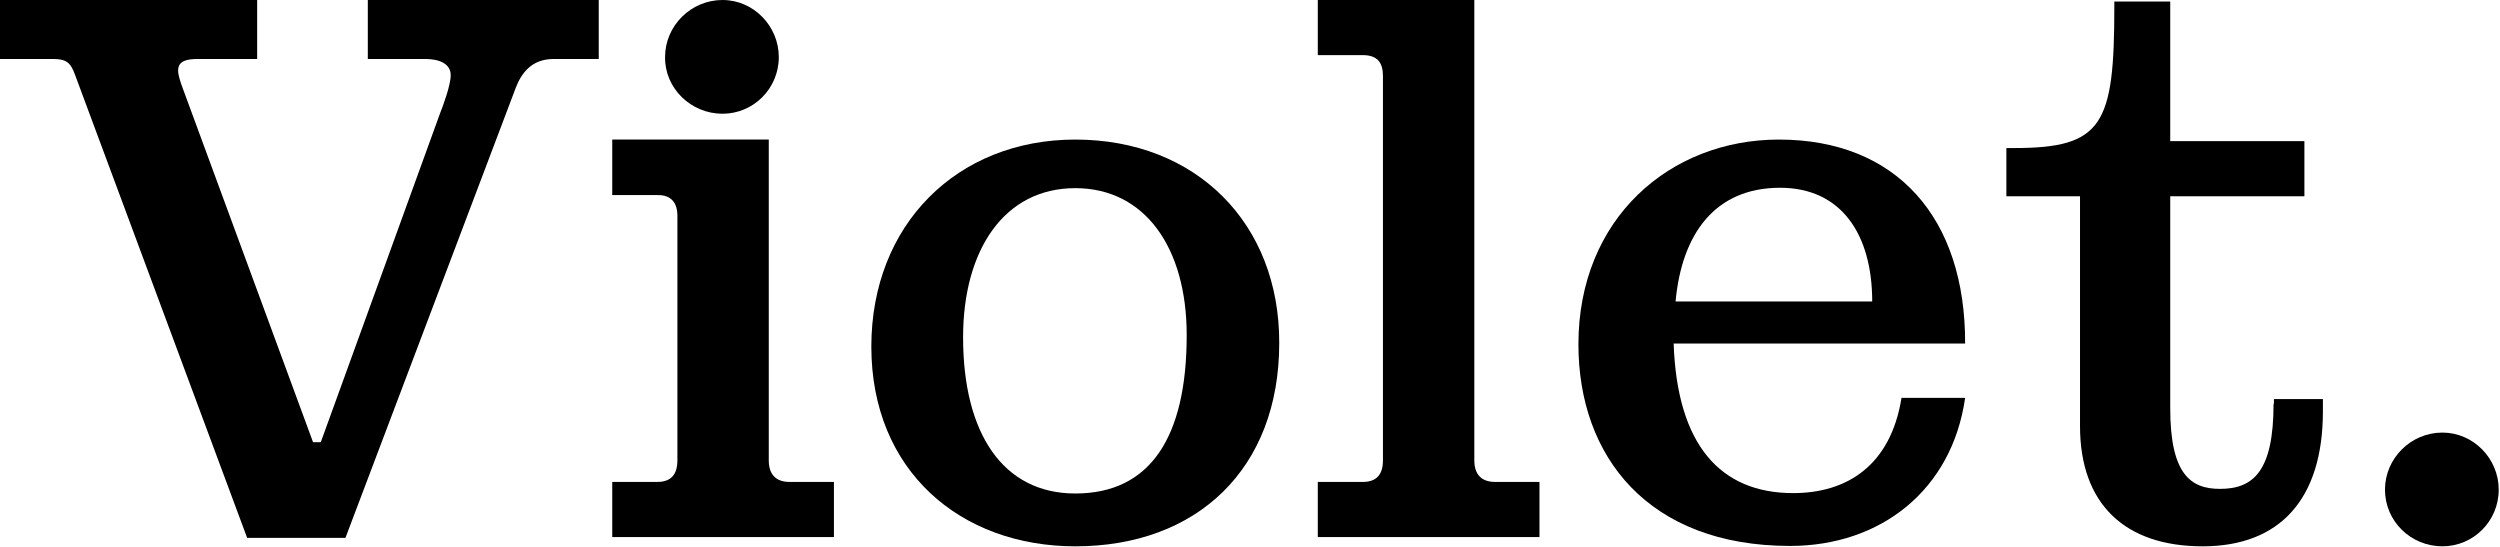
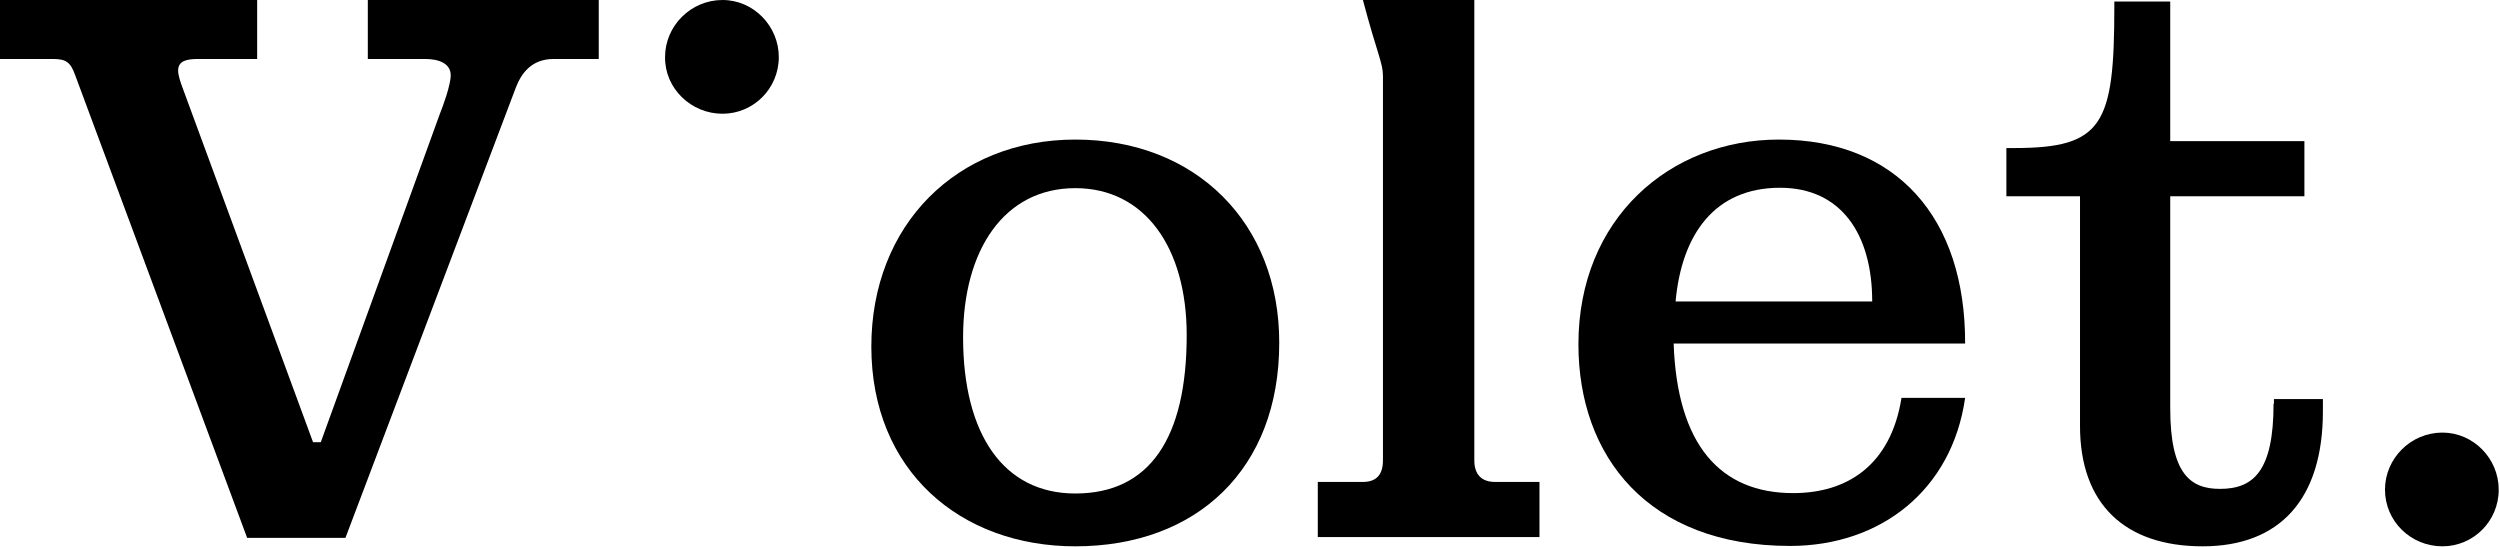
<svg xmlns="http://www.w3.org/2000/svg" width="402" height="88" viewBox="0 0 402 88" fill="none">
  <path d="M59.144 9.485H68.381C70.613 9.485 72.473 10.229 72.473 12.089C72.473 13.701 71.233 17.049 70.737 18.289L51.58 71.109H50.34L29.386 14.197C29.014 13.205 28.642 12.089 28.642 11.345C28.642 9.733 30.13 9.485 31.866 9.485H41.351V0H0V9.485H8.493C10.601 9.485 11.345 9.981 12.089 12.089L39.739 86.484H55.548L82.95 14.073C83.818 11.841 85.43 9.485 89.026 9.485H96.279V0H59.144V9.485Z" fill="black" />
  <path d="M365.588 64.909C365.588 75.759 362.364 78.611 356.971 78.611C352.259 78.611 348.973 76.255 348.973 65.653V31.556H370.548V22.691H348.973V0.248H339.984V1.116C339.984 20.087 338.124 23.806 323.865 23.806H322.625V31.556H334.466V68.505C334.466 81.09 341.72 87.848 354.181 87.848C366.642 87.848 373.523 80.222 373.523 66.149V64.165H365.65V64.909H365.588Z" fill="black" />
  <path d="M286.048 22.442C268.503 22.442 253.81 35.151 253.81 55.362C253.81 73.403 265.031 87.786 287.846 87.786C302.414 87.786 313.884 78.796 315.992 63.979H305.762C304.026 74.829 297.021 79.292 288.341 79.292C276.624 79.292 269.681 71.543 269.123 55.238H315.992C316.054 35.028 304.956 22.442 286.048 22.442ZM269.433 48.48C270.425 37.631 275.756 30.192 286.234 30.192C296.091 30.192 301.051 37.693 301.051 48.48H269.433Z" fill="black" />
  <path d="M392.742 69.559C387.658 69.559 383.505 73.712 383.505 78.734C383.505 83.818 387.658 87.847 392.742 87.847C397.702 87.847 401.793 83.818 401.793 78.734C401.793 73.712 397.702 69.559 392.742 69.559Z" fill="black" />
  <path d="M172.906 22.442C153.873 22.442 140.11 36.143 140.11 55.734C140.11 75.697 154.431 87.848 172.906 87.848C192.496 87.848 205.701 75.387 205.701 55.176C205.763 35.895 192.31 22.442 172.906 22.442ZM172.906 79.354C161.312 79.354 154.865 69.745 154.865 54.246C154.865 40.235 161.436 30.254 172.906 30.254C184.127 30.254 190.822 39.863 190.822 53.874C190.822 70.365 184.933 79.354 172.906 79.354Z" fill="black" />
-   <path d="M237.071 74.023V0H211.901V8.865H219.154C221.51 8.865 222.378 10.105 222.378 12.213V74.023C222.378 76.255 221.386 77.495 219.154 77.495H211.901V86.36H247.548V77.495H240.419C238.187 77.495 237.071 76.255 237.071 74.023Z" fill="black" />
-   <path d="M123.619 74.023V22.442H98.449V31.37H105.826C107.934 31.37 108.926 32.61 108.926 34.718V74.023C108.926 76.255 107.934 77.495 105.702 77.495H98.449V86.36H134.096V77.495H126.967C124.735 77.495 123.619 76.255 123.619 74.023Z" fill="black" />
+   <path d="M237.071 74.023V0H211.901H219.154C221.51 8.865 222.378 10.105 222.378 12.213V74.023C222.378 76.255 221.386 77.495 219.154 77.495H211.901V86.36H247.548V77.495H240.419C238.187 77.495 237.071 76.255 237.071 74.023Z" fill="black" />
  <path d="M116.18 18.289C121.139 18.289 125.231 14.259 125.231 9.175C125.231 4.216 121.201 0 116.18 0C111.096 0 106.942 4.154 106.942 9.175C106.88 14.197 111.096 18.289 116.18 18.289Z" fill="black" />
</svg>